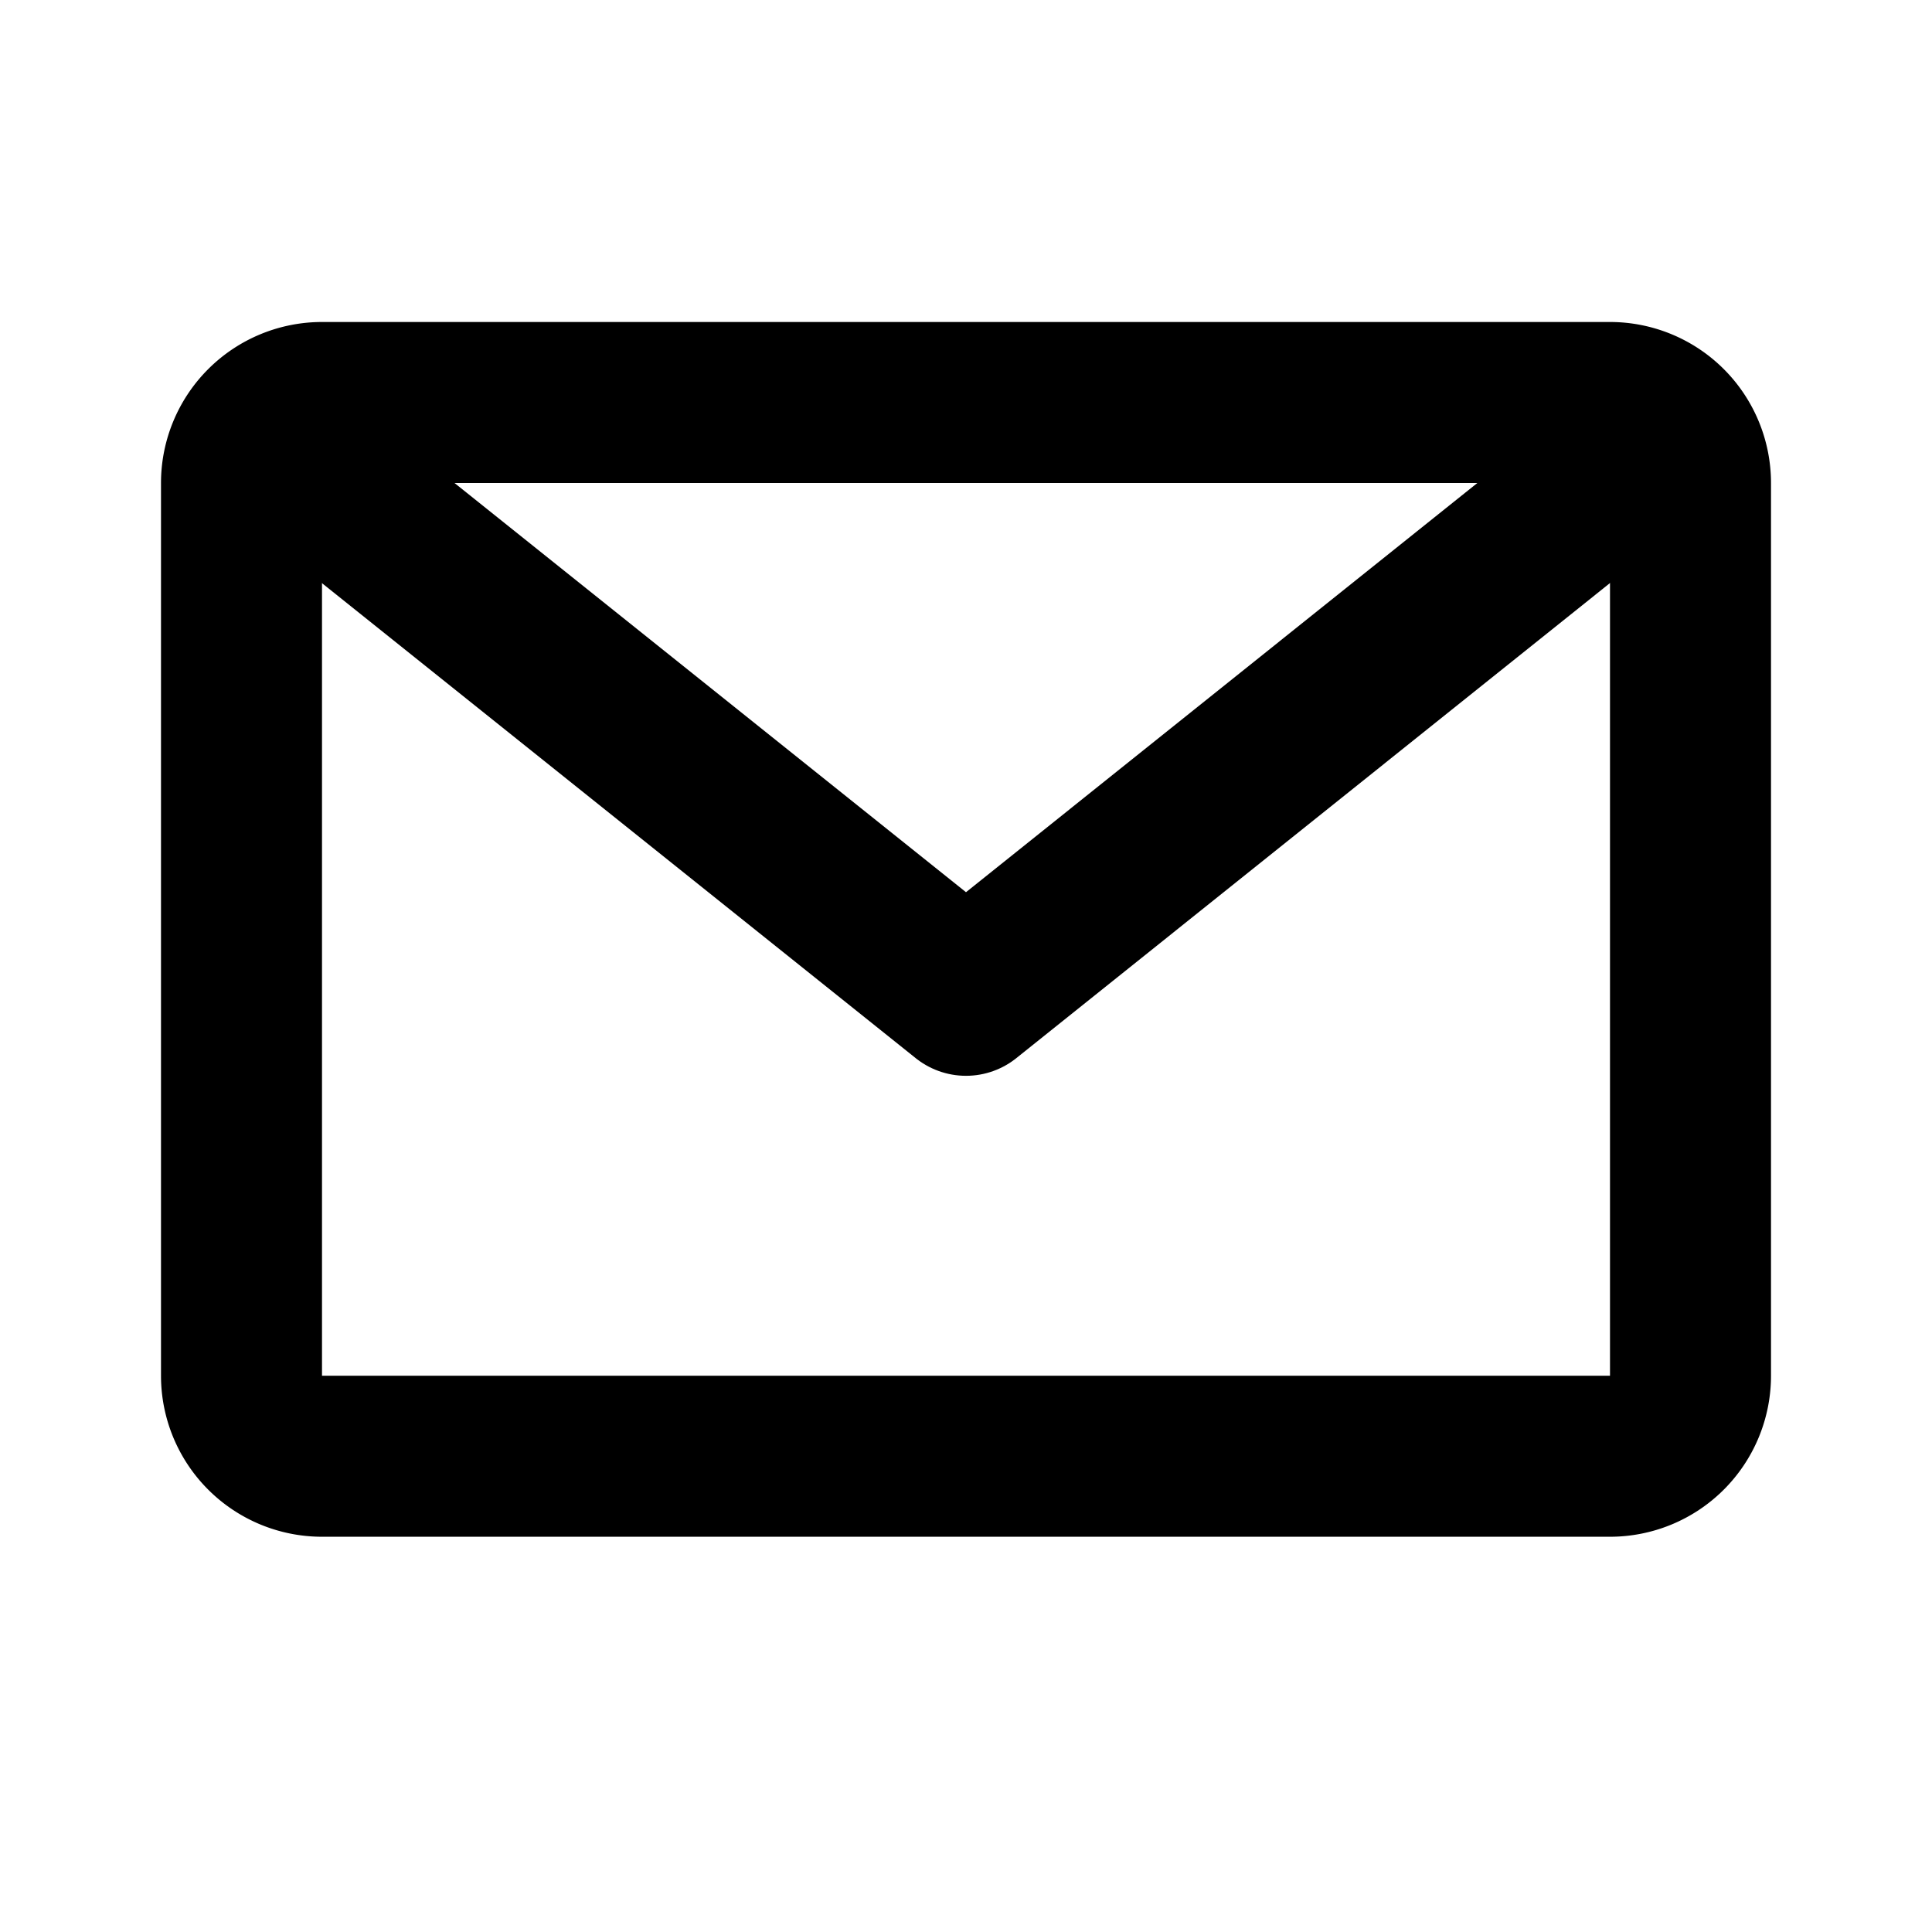
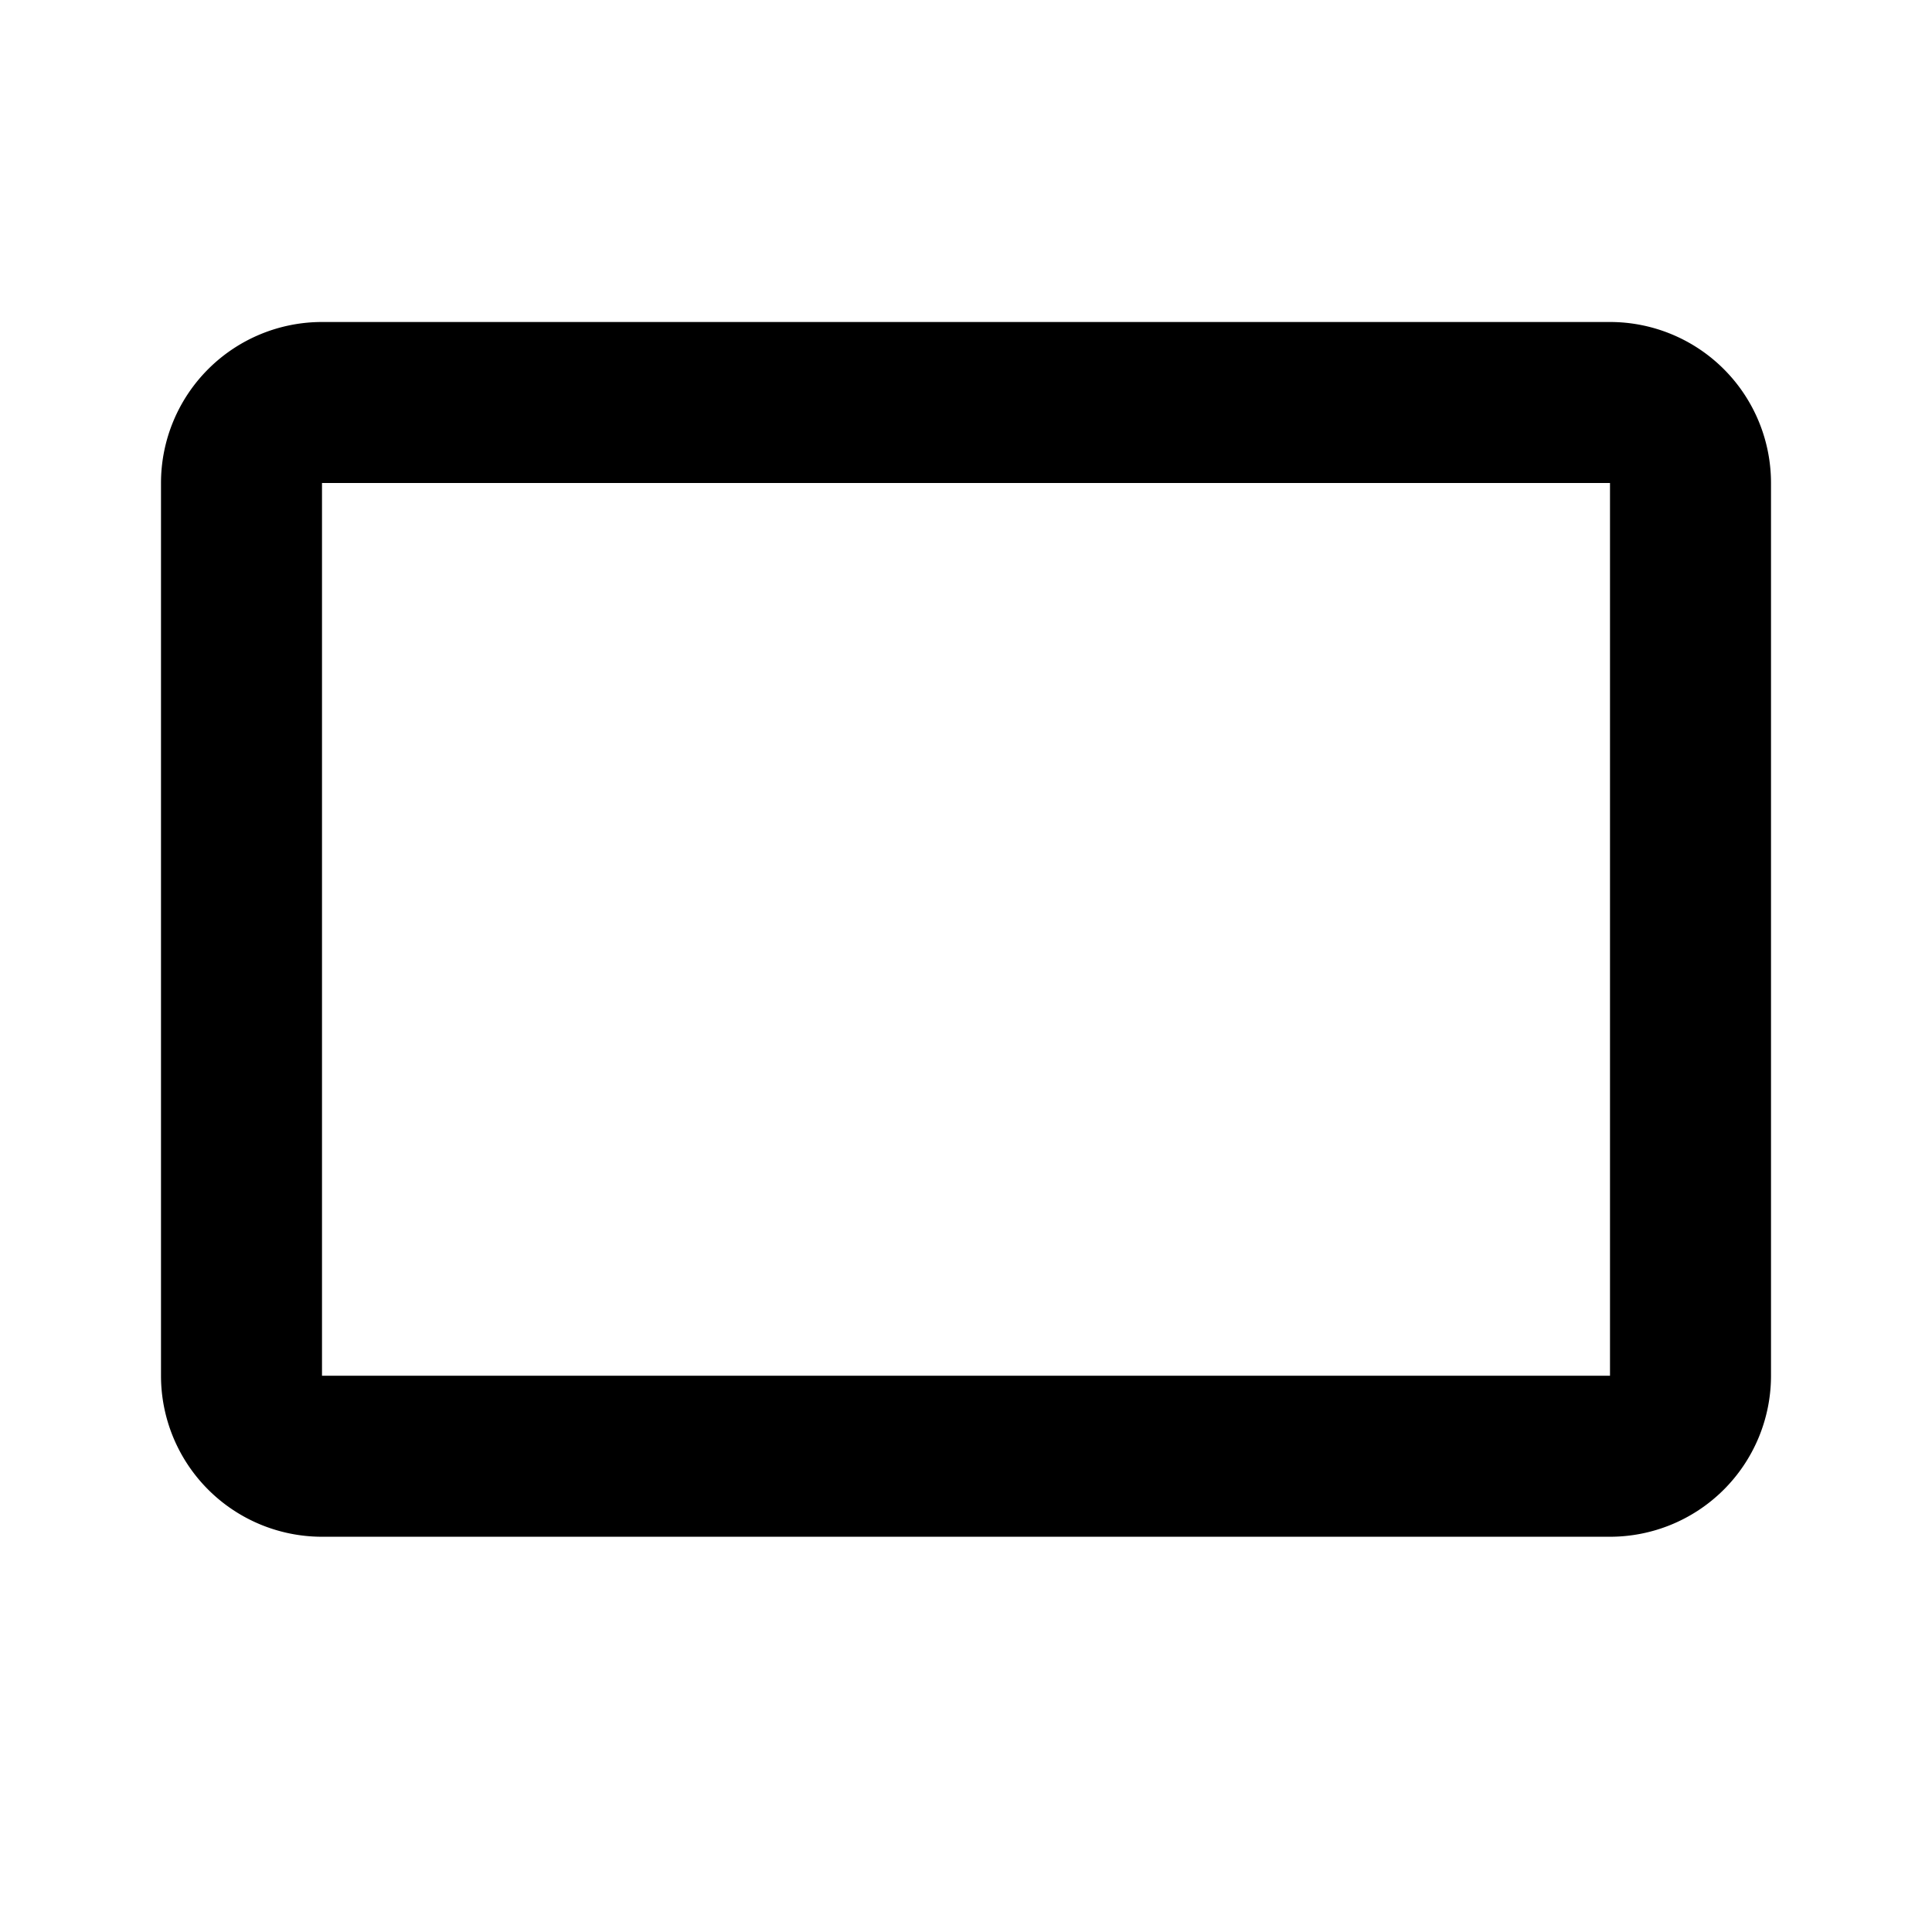
<svg xmlns="http://www.w3.org/2000/svg" width="24" height="24" fill="none" viewBox="-2 -4 24 24">
  <g stroke="#000" stroke-linecap="round" stroke-linejoin="round" stroke-width="2">
    <path d="M1 2a1 1 0 0 1 1-1h16a1 1 0 0 1 1 1v11.09a1 1 0 0 1-1 1H2a1 1 0 0 1-1-1z" clip-rule="evenodd" />
-     <path d="M1.818 1.818 10 8.364l8.18-6.546" />
  </g>
</svg>